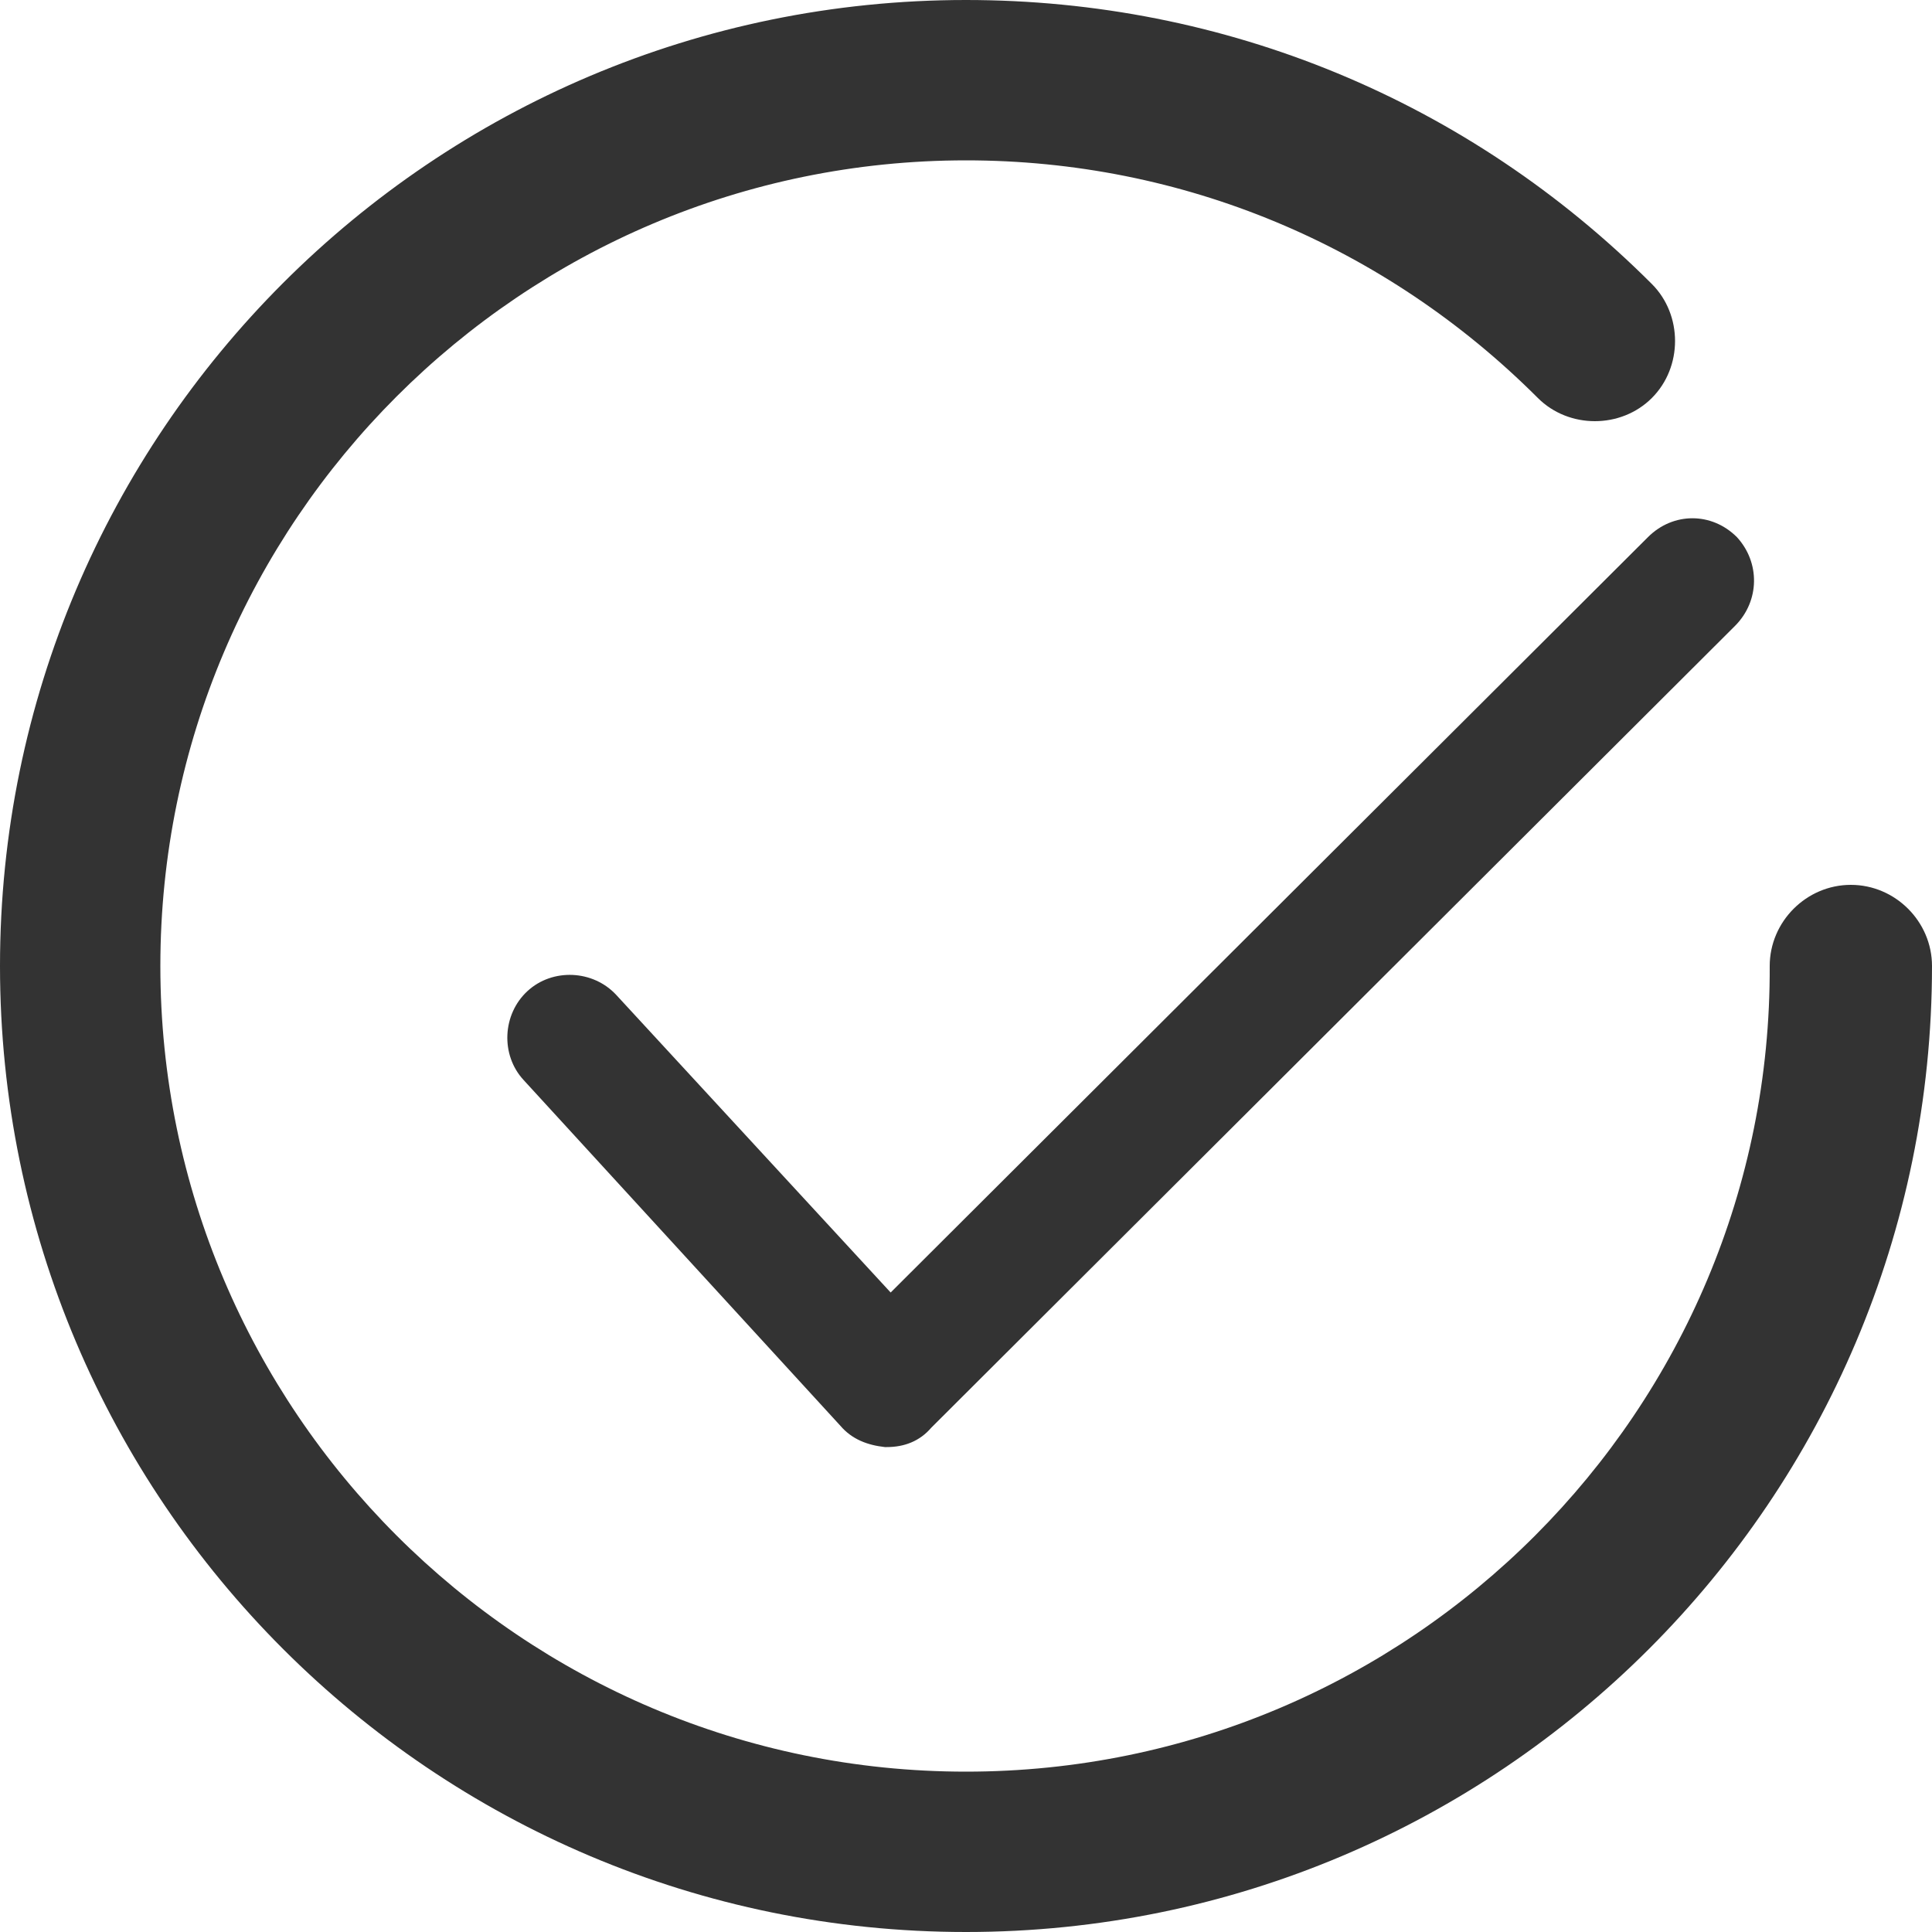
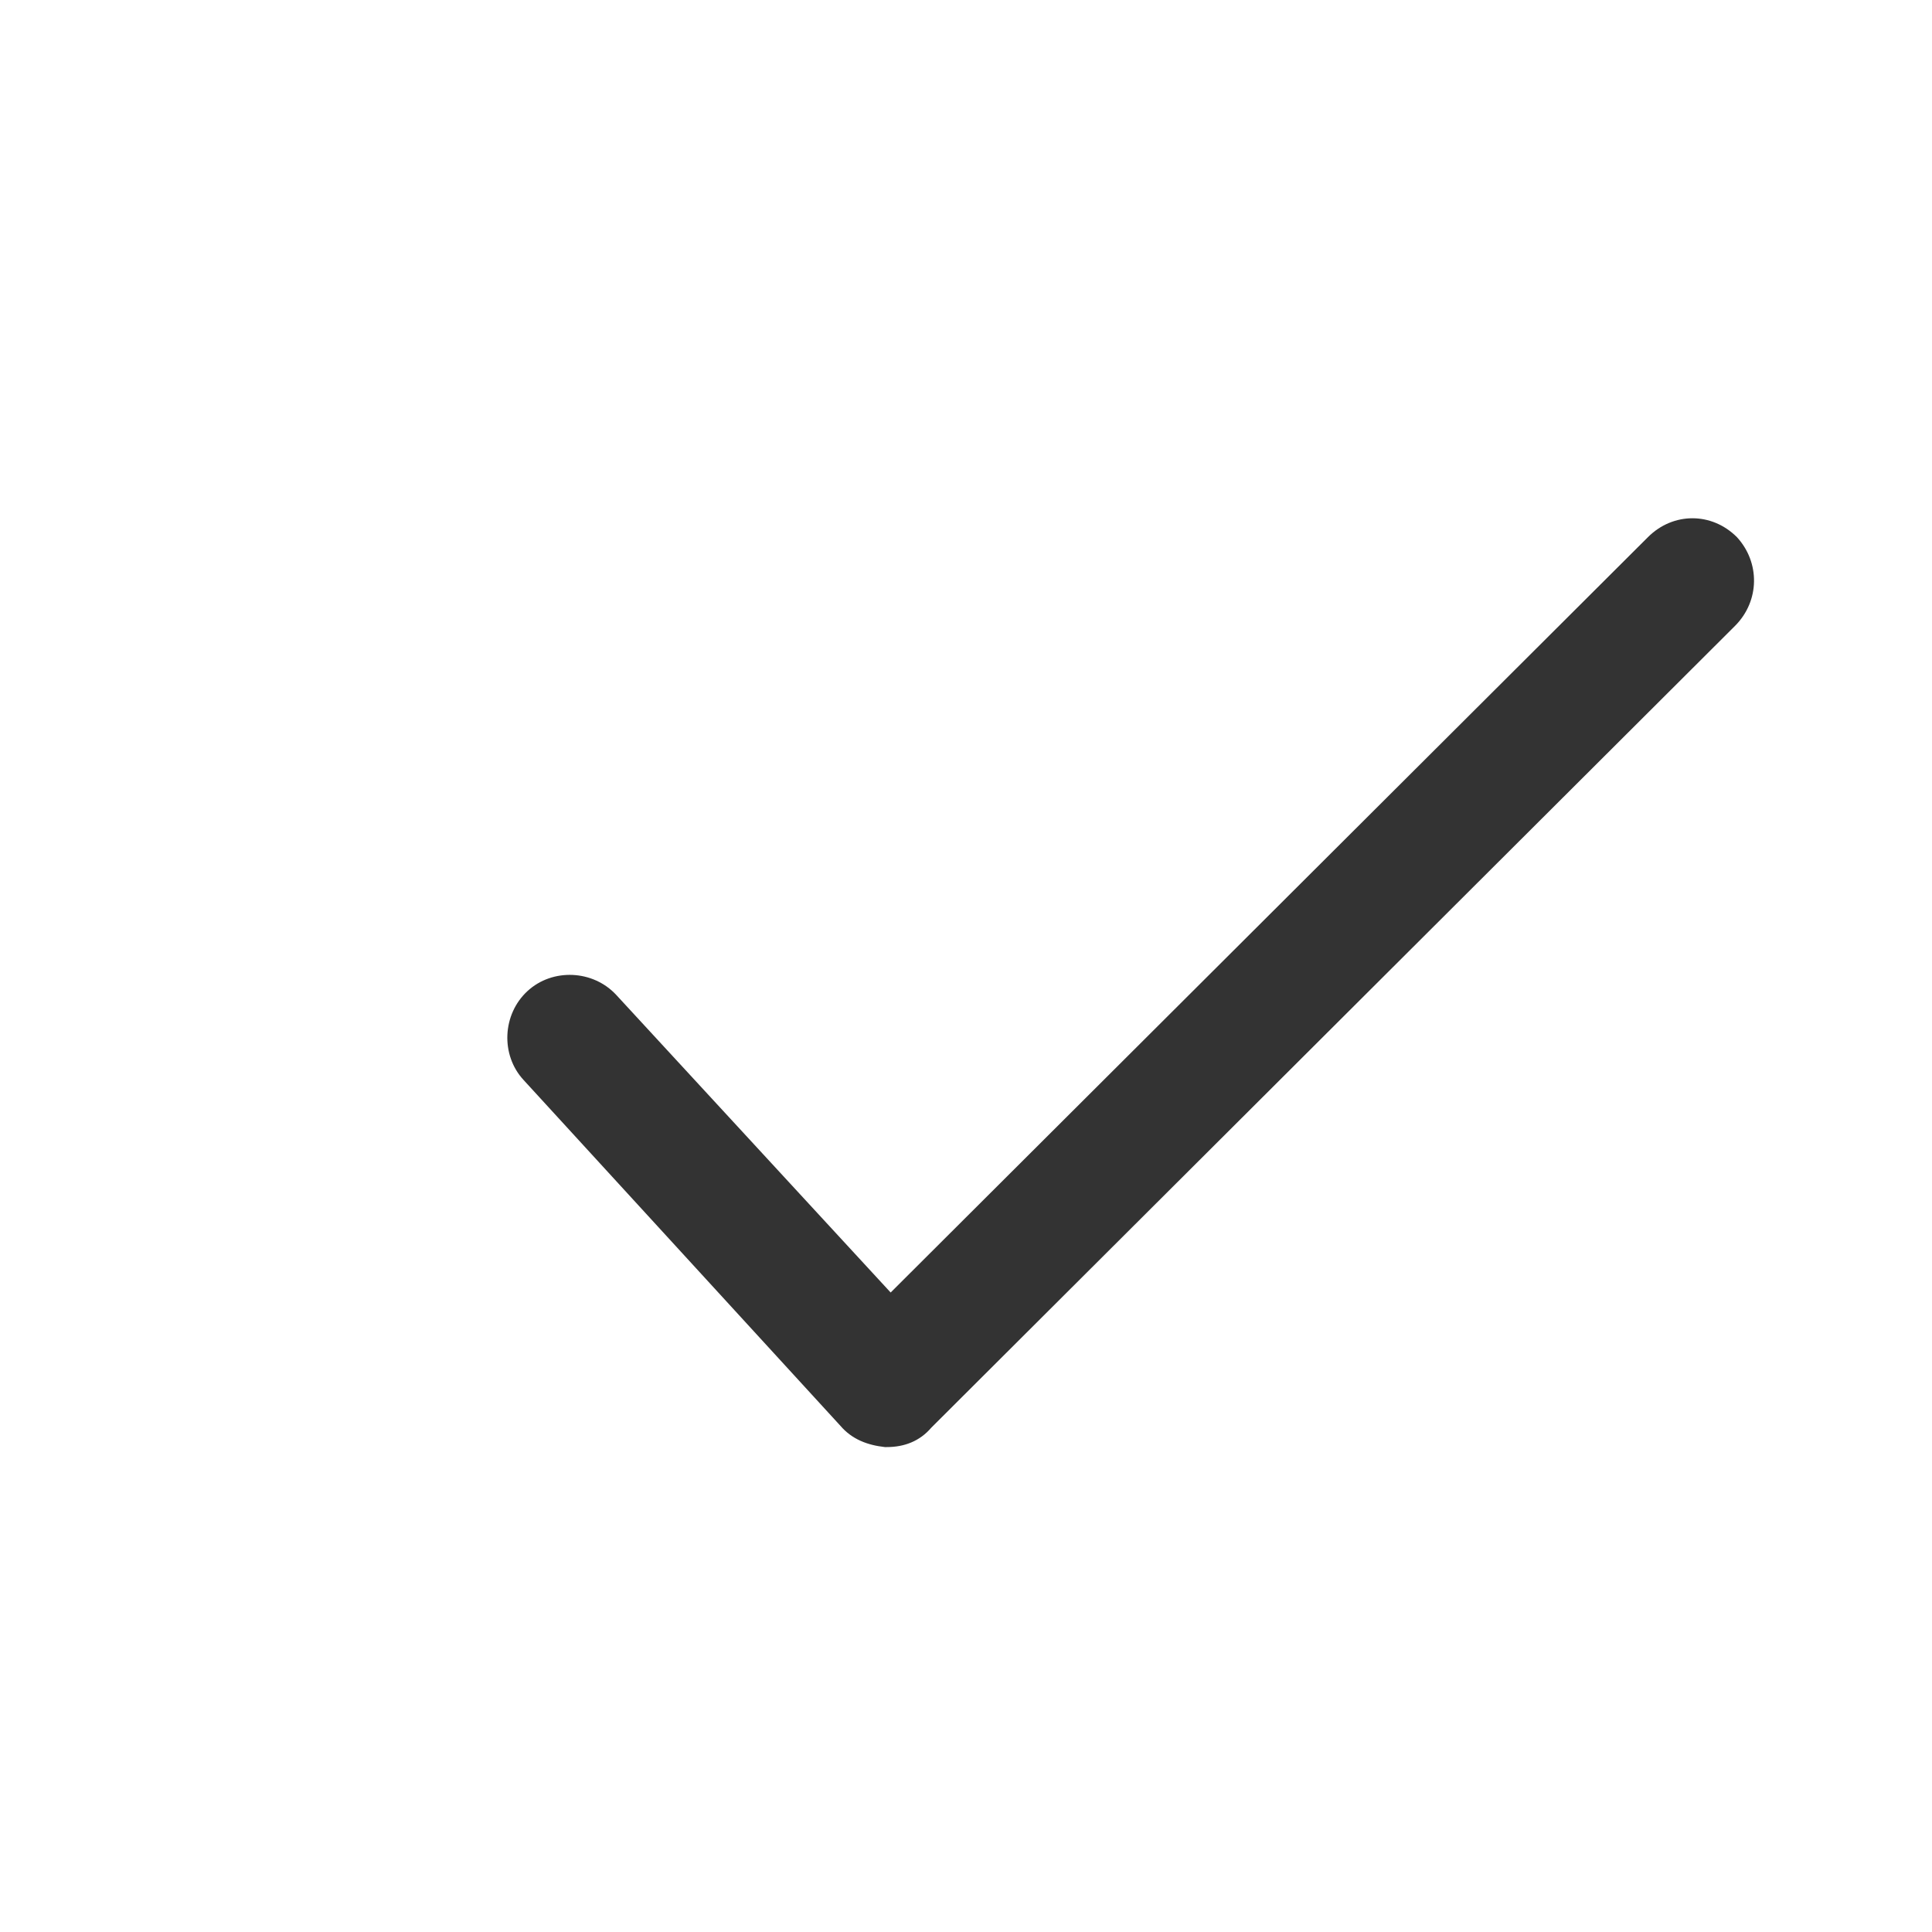
<svg xmlns="http://www.w3.org/2000/svg" version="1.1" id="Capa_1" x="0px" y="0px" viewBox="0 0 100 100" style="enable-background:new 0 0 100 100;" xml:space="preserve">
  <style type="text/css">
	.st0{fill:#333333;}
</style>
  <g>
    <g>
      <path class="st0" d="M89.9,27.8c-1.3-1.3-3.3-1.3-4.6,0L46.1,66.9L31.9,51.5c-1.2-1.3-3.3-1.4-4.6-0.2c-1.3,1.2-1.4,3.3-0.2,4.6    l16.4,17.9c0.6,0.7,1.4,1,2.3,1.1c0,0,0,0,0.1,0c0.9,0,1.7-0.3,2.3-1l41.6-41.5C91.1,31.1,91.1,29.1,89.9,27.8z" />
    </g>
  </g>
  <g>
    <g>
-       <path class="st0" d="M95.8,45.8c-2.3,0-4.2,1.9-4.2,4.2C91.7,73,73,91.7,50,91.7S8.3,73,8.3,50S27,8.3,50,8.3    c11.2,0,21.7,4.4,29.6,12.3c1.6,1.6,4.3,1.6,5.9,0s1.6-4.3,0-5.9C76,5.2,63.4,0,50,0C22.4,0,0,22.4,0,50s22.4,50,50,50    s50-22.4,50-50C100,47.7,98.1,45.8,95.8,45.8z" />
-     </g>
+       </g>
  </g>
</svg>